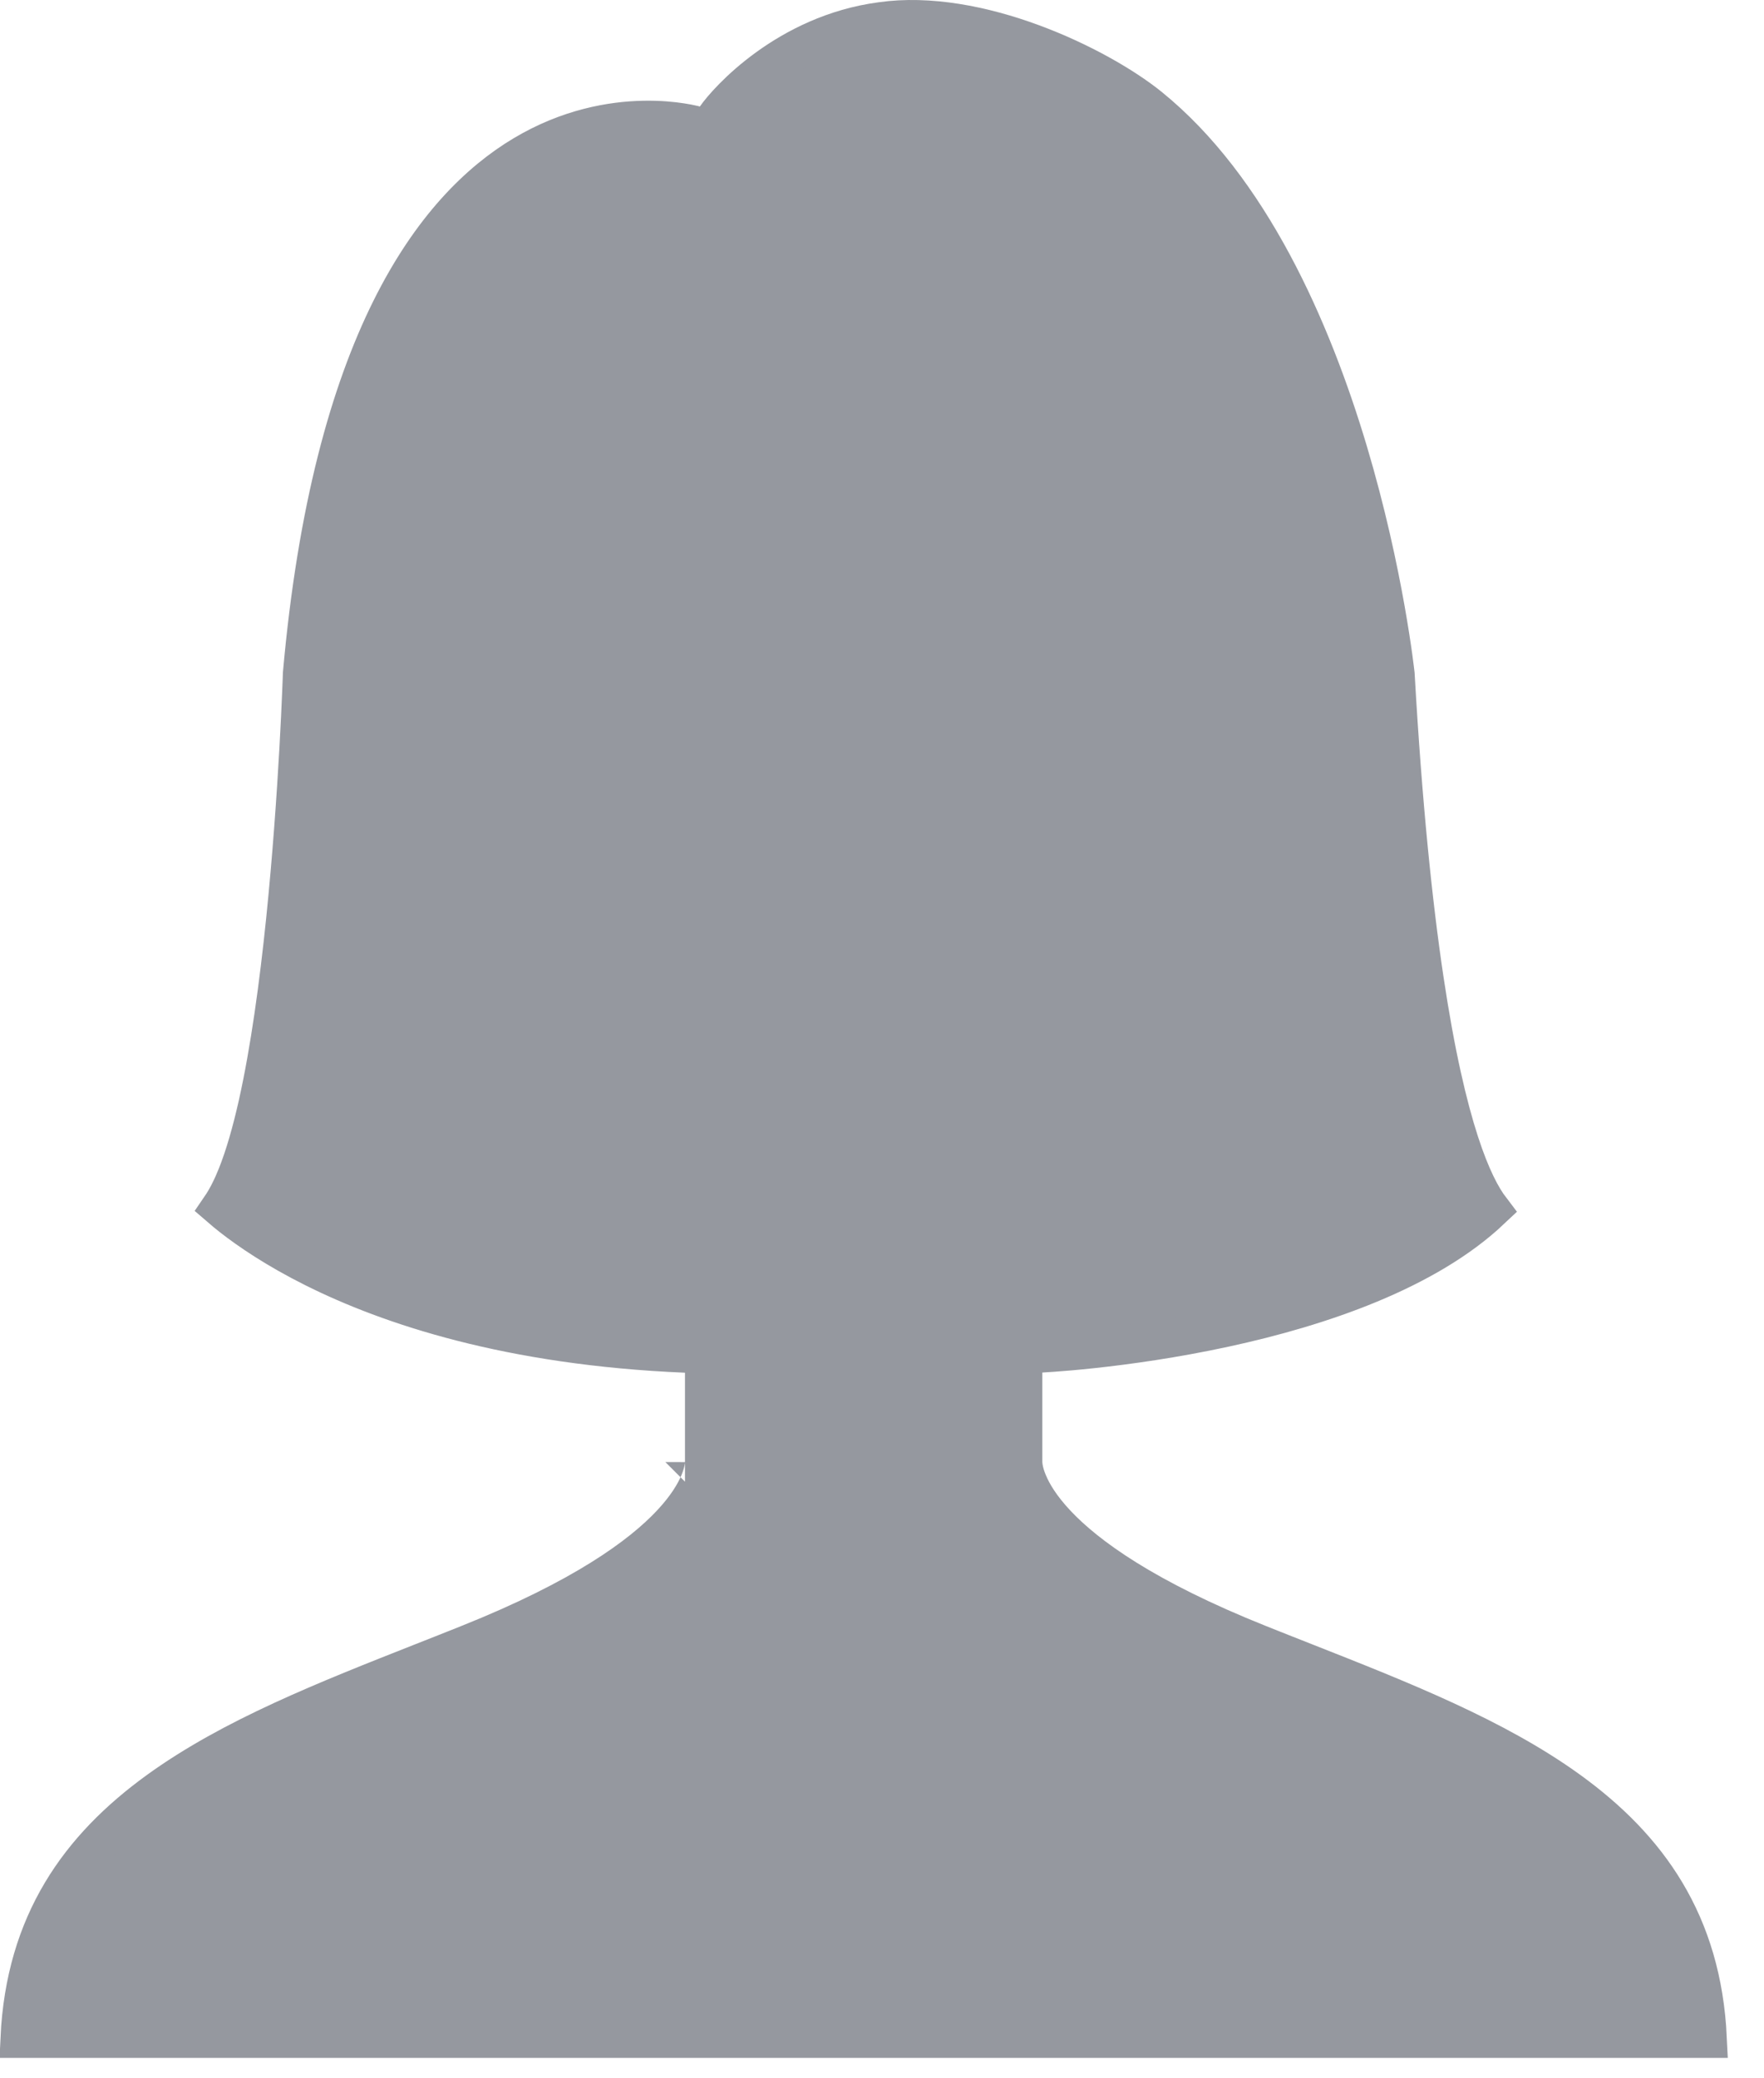
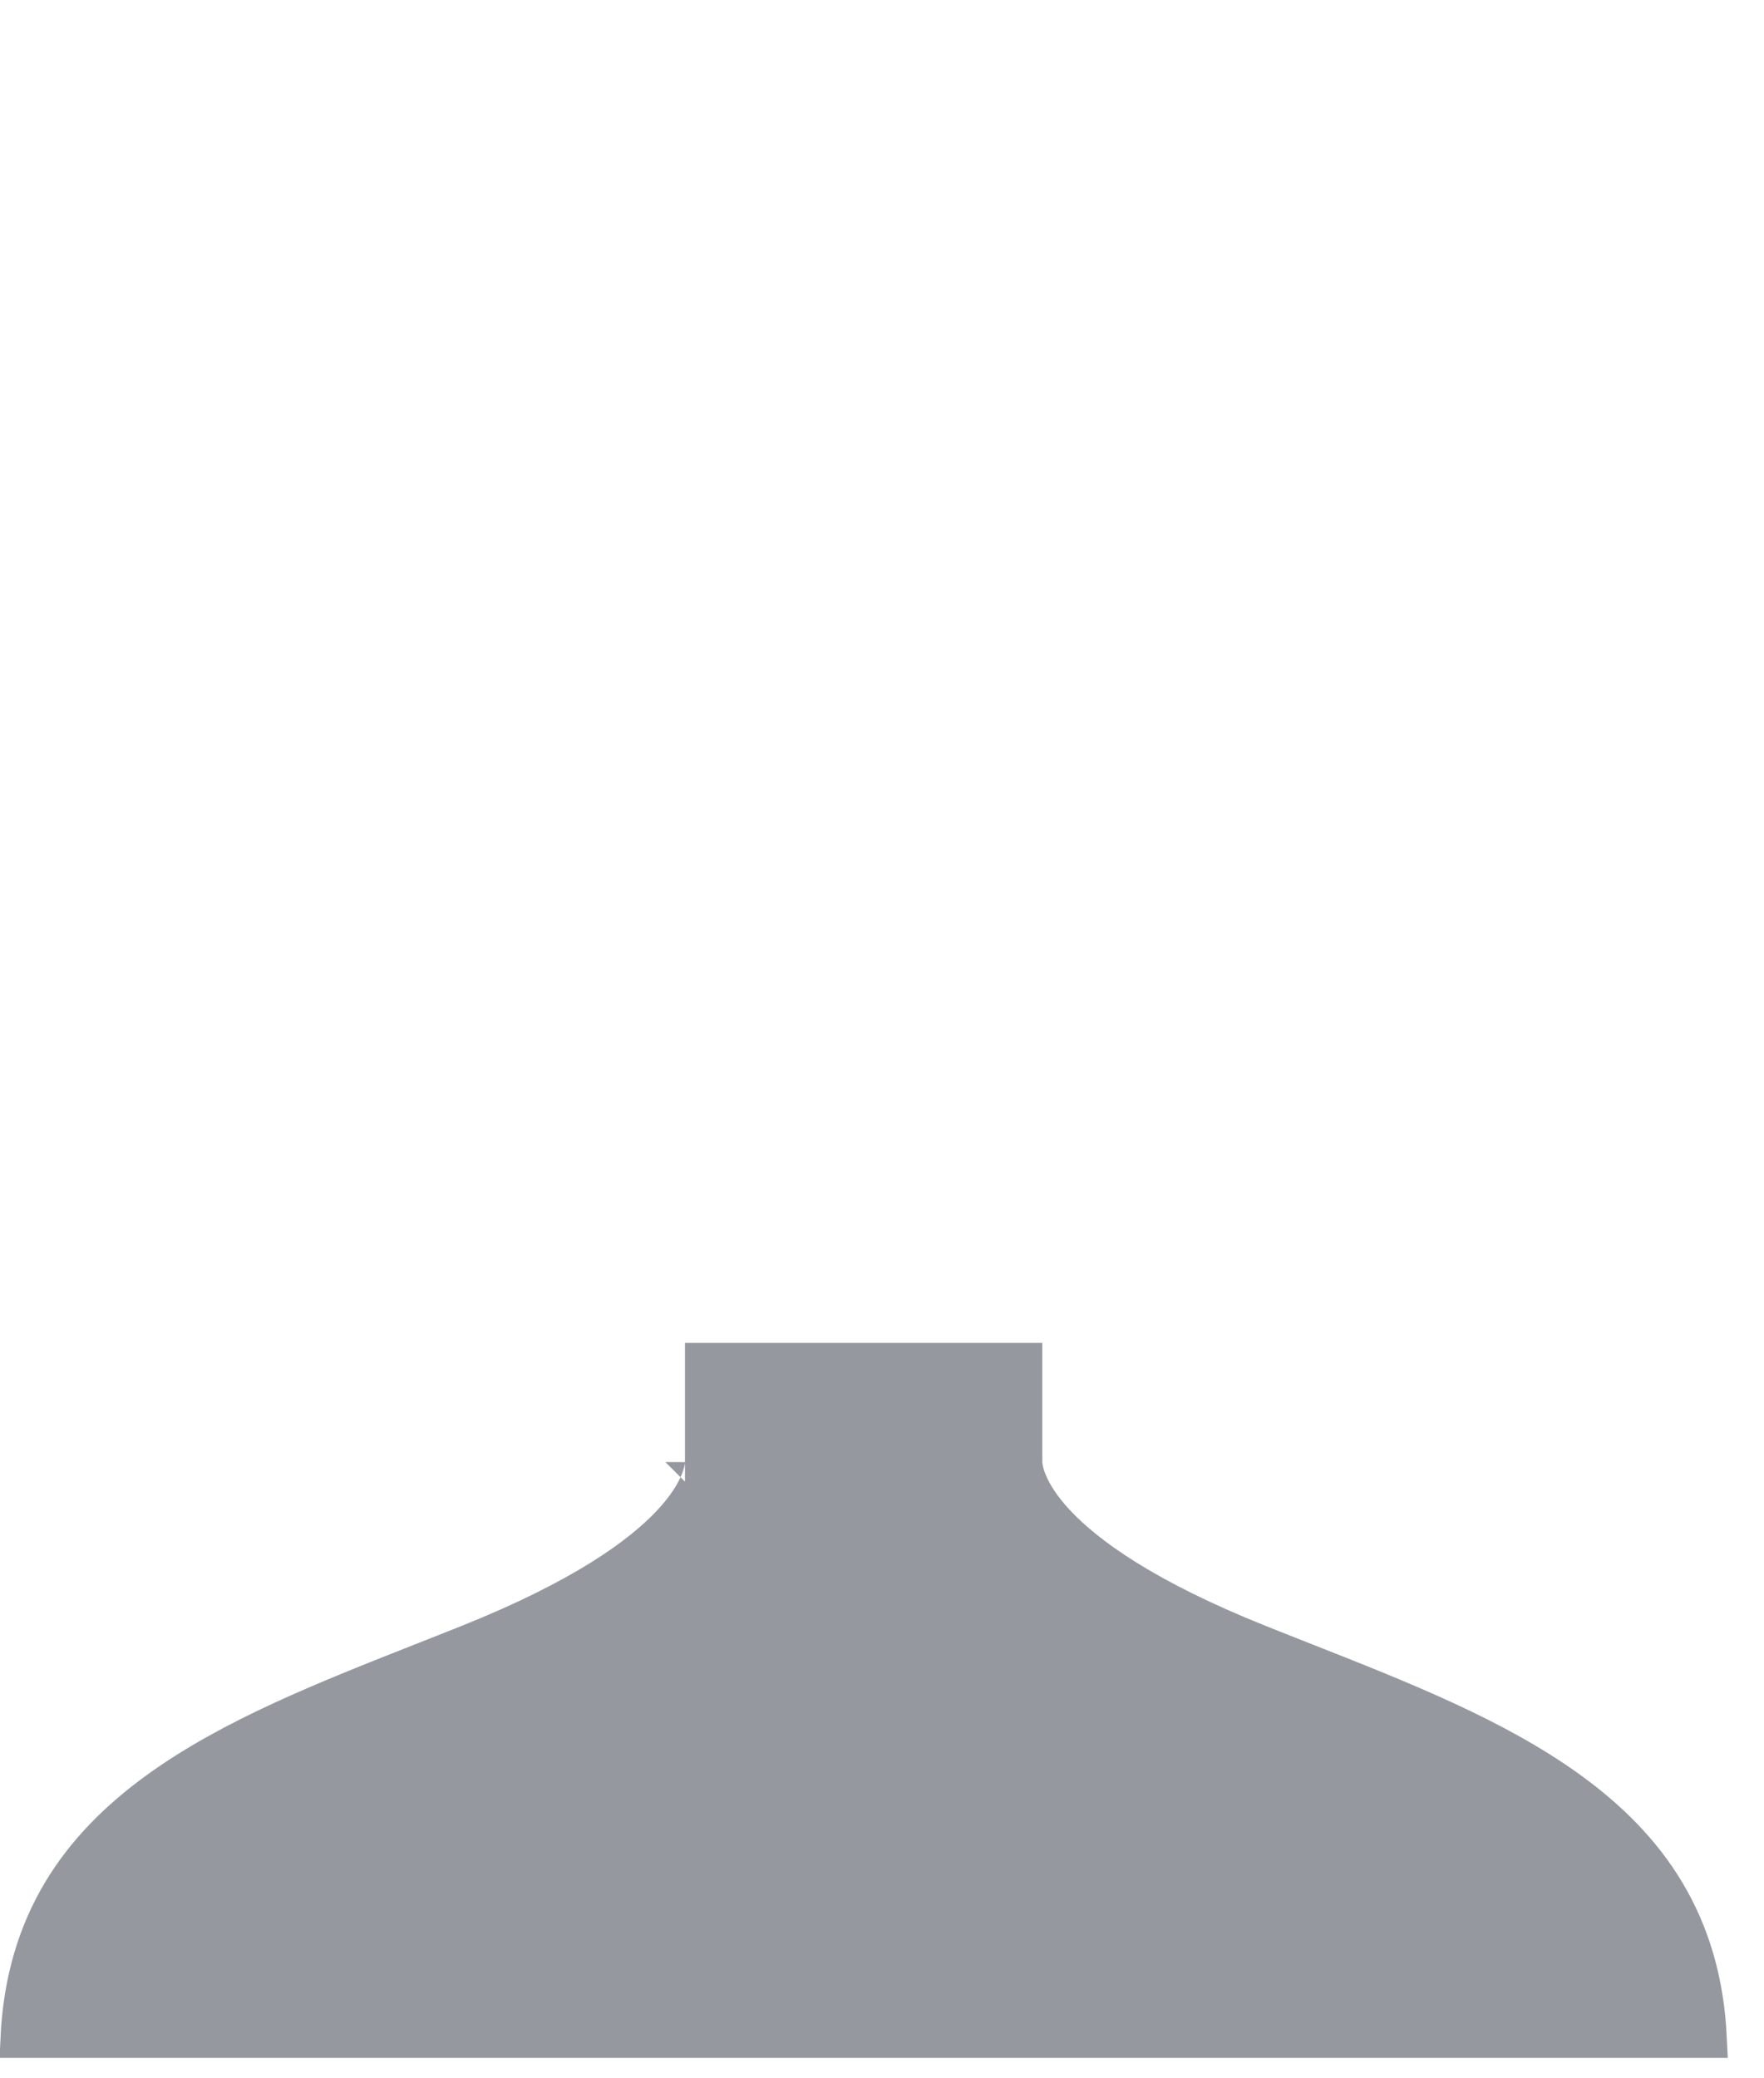
<svg xmlns="http://www.w3.org/2000/svg" width="45" height="53" viewBox="0 0 45 53" fill="none">
  <path d="M17.474 37.285H17.974V34.746H22.032H26.09V37.285H26.59C26.09 37.285 26.09 37.285 26.09 37.286L26.09 37.288L26.09 37.291L26.09 37.298L26.091 37.314C26.092 37.326 26.093 37.339 26.094 37.355C26.097 37.385 26.102 37.423 26.111 37.468C26.128 37.557 26.16 37.672 26.218 37.809C26.332 38.085 26.546 38.443 26.938 38.861C27.718 39.694 29.215 40.773 32.102 41.927C32.491 42.083 32.88 42.236 33.266 42.388C35.747 43.366 38.144 44.31 40.02 45.667C42.034 47.124 43.413 49.035 43.552 51.979H0.512C0.651 49.035 2.03 47.124 4.044 45.667C5.92 44.31 8.317 43.366 10.798 42.388C11.184 42.236 11.573 42.083 11.961 41.927C14.849 40.773 16.346 39.694 17.126 38.861C17.518 38.443 17.731 38.085 17.846 37.809C17.903 37.672 17.935 37.557 17.953 37.468C17.962 37.423 17.967 37.385 17.97 37.355C17.971 37.339 17.972 37.326 17.973 37.314L17.974 37.298L17.974 37.291L17.974 37.288L17.974 37.286C17.974 37.285 17.974 37.285 17.474 37.285Z" fill="#95989F" stroke="#95989F" />
-   <path d="M17.715 3.198L17.715 3.198L18.059 3.298L18.264 3.002C18.561 2.573 20.085 0.871 22.477 0.554L22.482 0.553C23.698 0.38 25.072 0.647 26.331 1.112C27.588 1.575 28.678 2.214 29.314 2.727C31.869 4.793 33.448 8.371 34.387 11.512C34.852 13.07 35.154 14.497 35.338 15.534C35.43 16.052 35.493 16.472 35.533 16.761C35.553 16.906 35.567 17.018 35.576 17.093C35.581 17.131 35.584 17.159 35.586 17.178L35.588 17.194C35.968 23.847 36.636 27.313 37.225 29.13C37.513 30.019 37.791 30.538 38.027 30.847C36.379 32.403 33.682 33.324 31.241 33.852C29.948 34.132 28.758 34.296 27.89 34.39C27.457 34.437 27.105 34.466 26.863 34.483C26.742 34.492 26.648 34.498 26.585 34.501L26.514 34.505L26.502 34.506H17.483C12.999 34.317 9.938 33.291 8.01 32.327C7.044 31.844 6.36 31.375 5.922 31.033C5.809 30.944 5.712 30.864 5.631 30.794C5.792 30.559 5.928 30.281 6.045 29.99C6.251 29.477 6.428 28.849 6.583 28.159C6.892 26.777 7.12 25.093 7.287 23.471C7.454 21.846 7.561 20.271 7.627 19.103C7.66 18.519 7.682 18.036 7.696 17.698C7.703 17.53 7.708 17.397 7.712 17.307L7.715 17.204L7.716 17.182C8.47 8.723 11.089 5.308 13.361 3.954C14.506 3.271 15.604 3.085 16.415 3.069C16.82 3.061 17.153 3.095 17.381 3.131C17.495 3.148 17.582 3.166 17.639 3.179C17.667 3.186 17.688 3.191 17.7 3.194L17.713 3.197C17.713 3.198 17.713 3.198 17.713 3.198C17.714 3.198 17.714 3.198 17.714 3.198C17.714 3.198 17.714 3.198 17.715 3.198Z" fill="#95989F" stroke="#95989F" />
</svg>